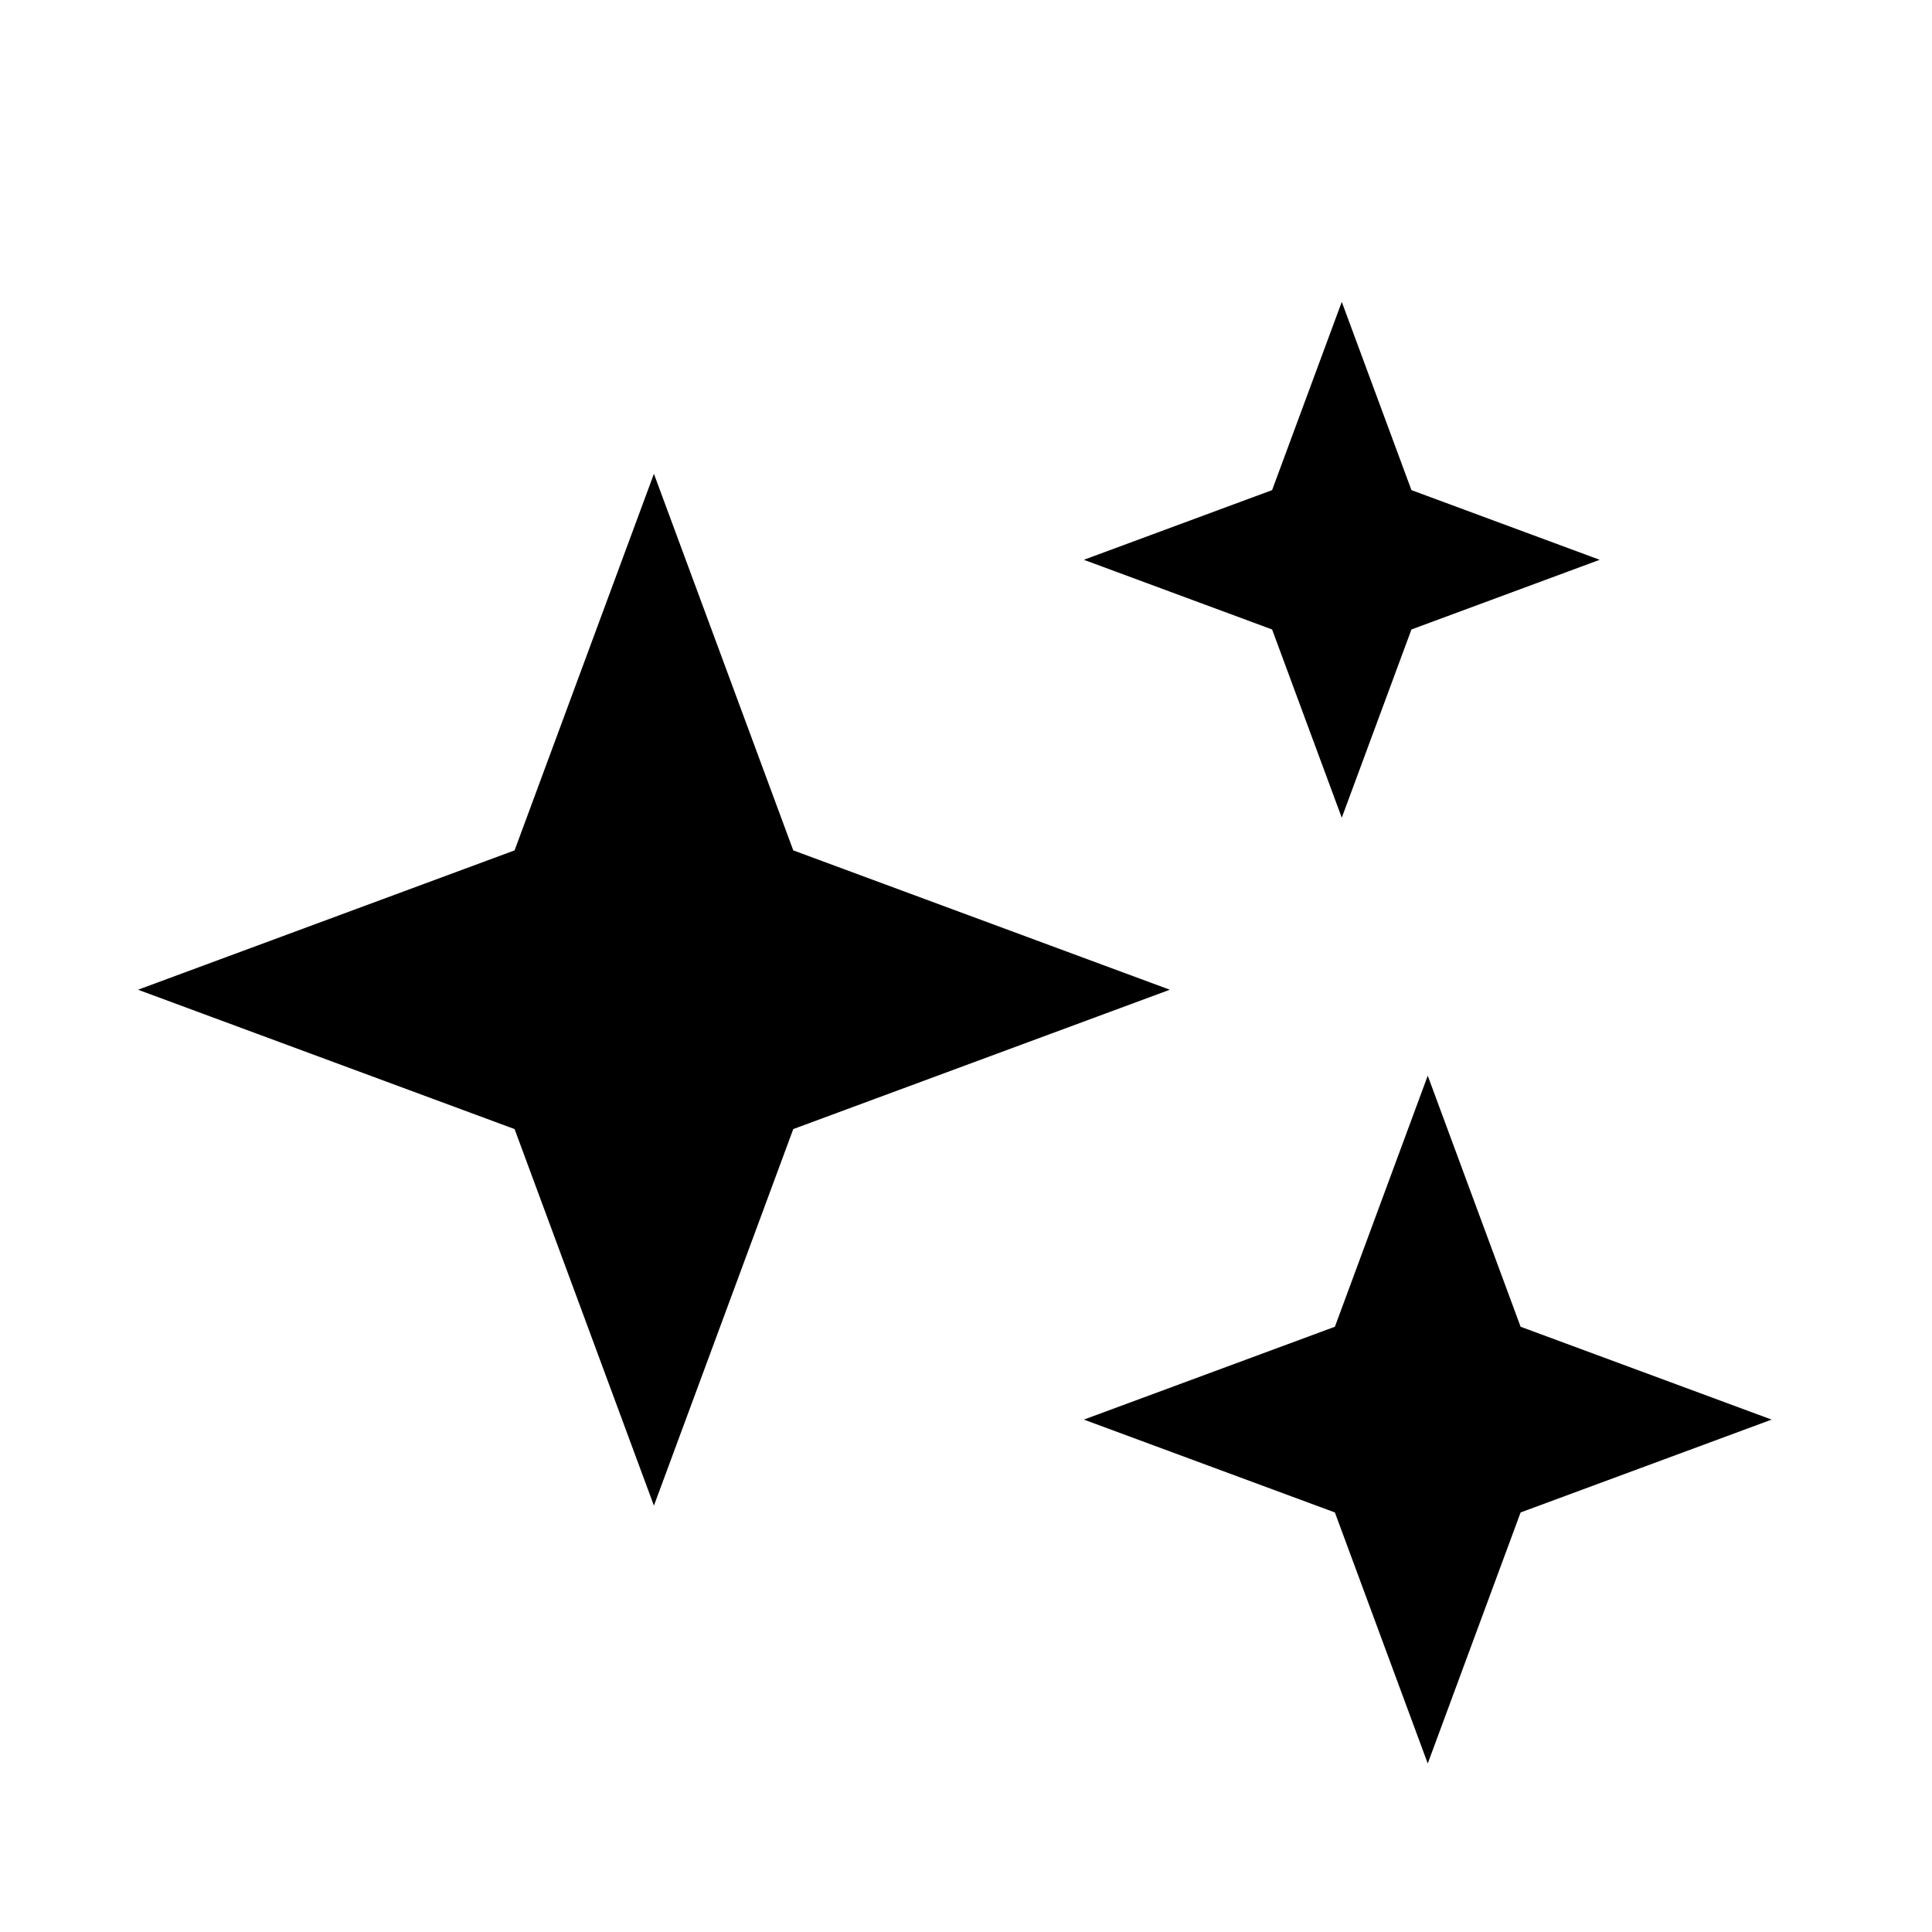
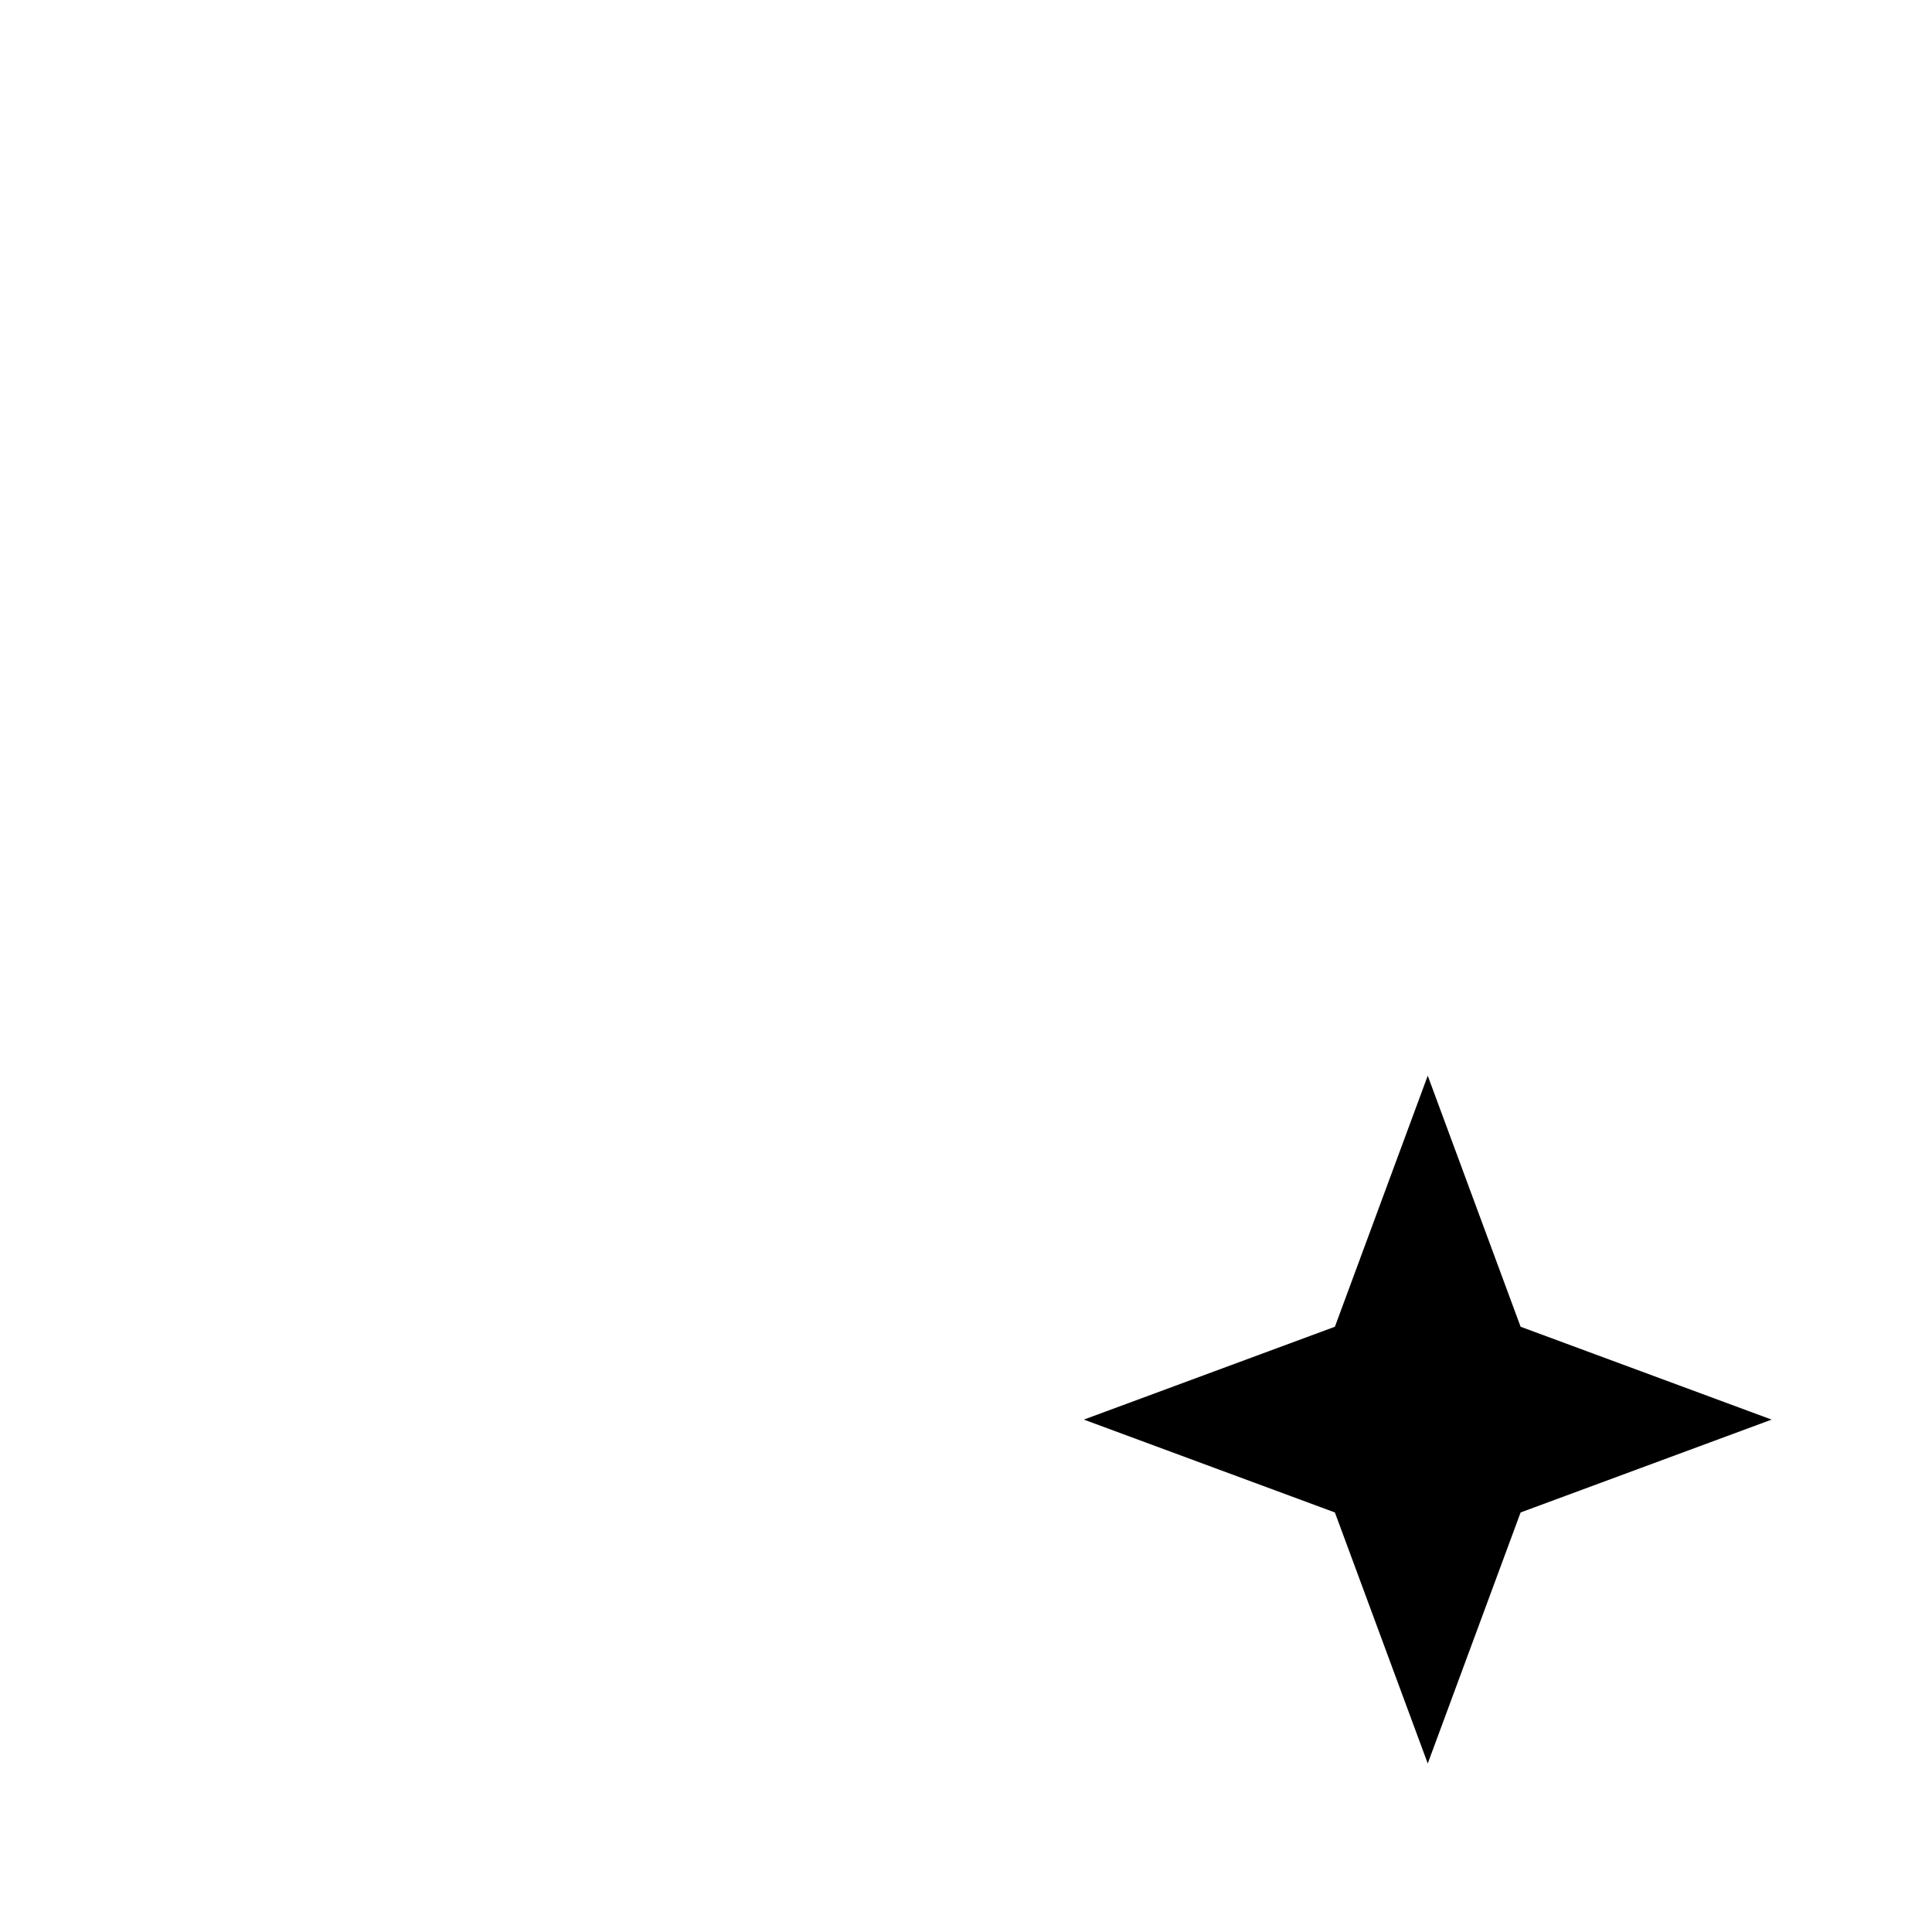
<svg xmlns="http://www.w3.org/2000/svg" fill="none" height="32" viewBox="0 0 32 32" width="32">
  <g fill="#000">
    <path d="m23.648 17.817 1.538 4.158 4.158 1.538-4.158 1.538-1.538 4.158-1.538-4.158-4.158-1.538 4.158-1.538z" />
-     <path d="m22.224 5 1.154 3.118 3.118 1.154-3.118 1.154-1.154 3.118-1.154-3.118-3.118-1.154 3.118-1.154z" />
-     <path d="m10.831 7.848 2.308 6.237 6.237 2.308-6.237 2.308-2.308 6.237-2.308-6.237-6.237-2.308 6.237-2.308z" />
  </g>
</svg>